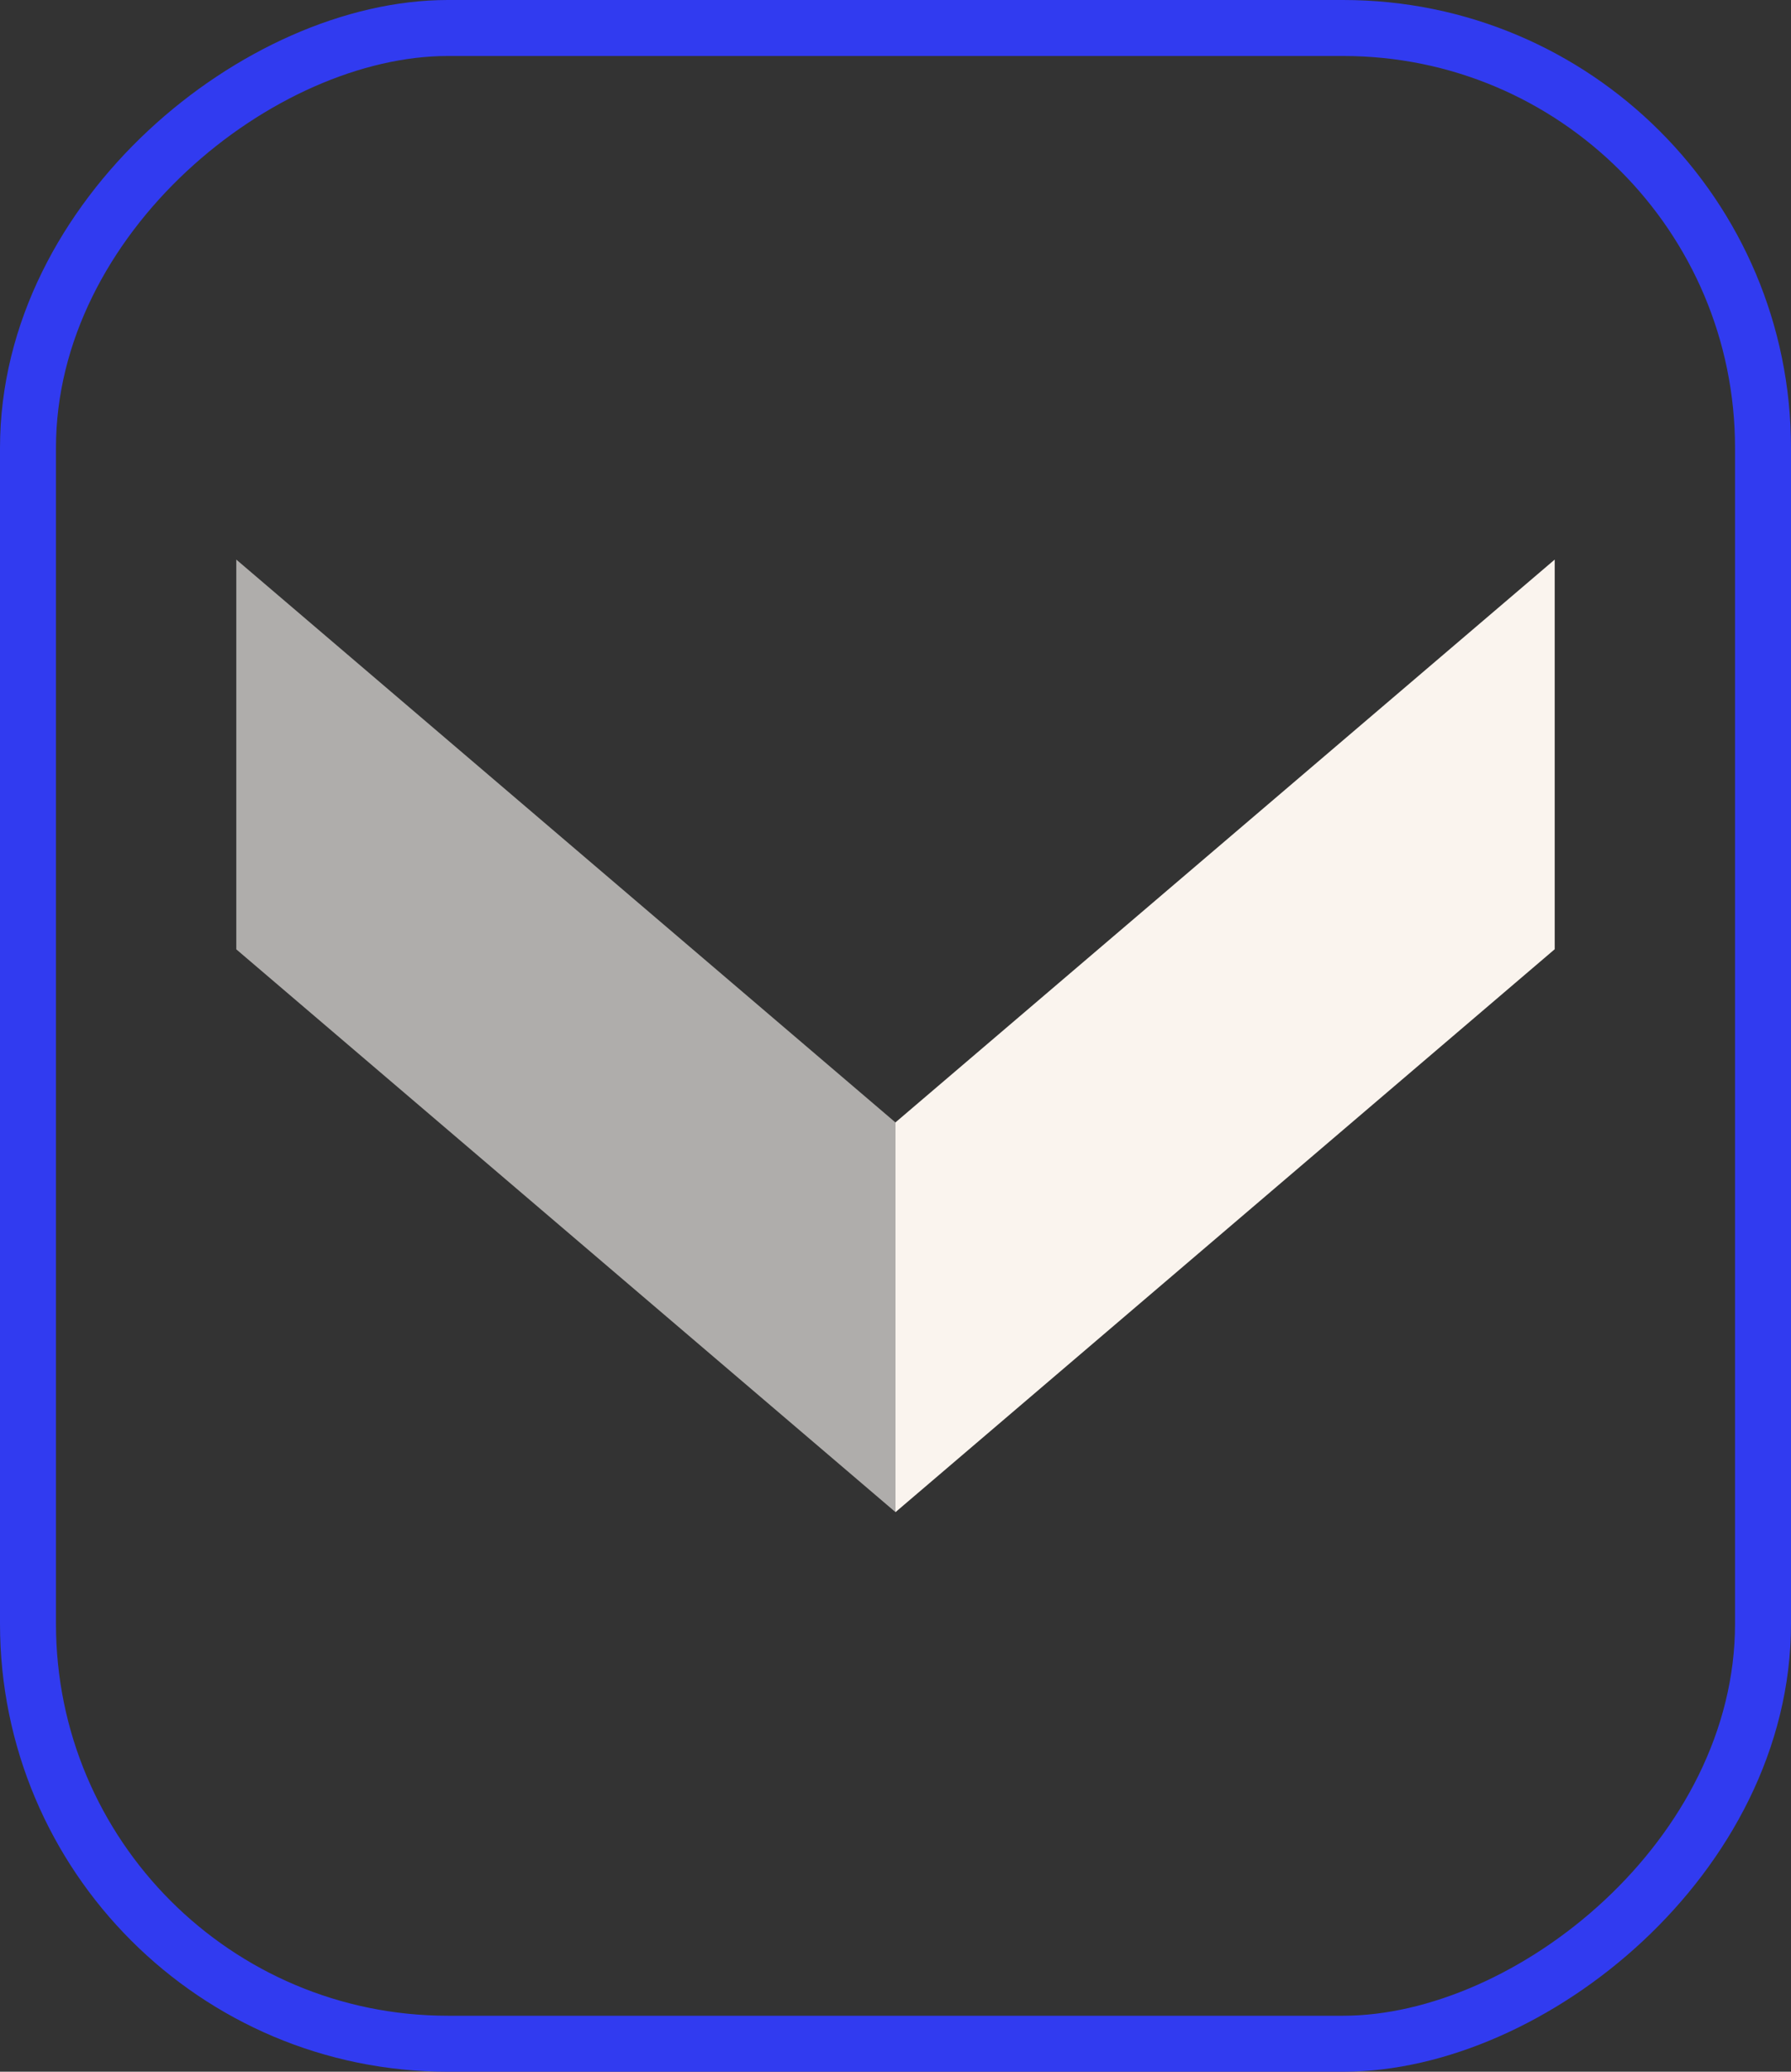
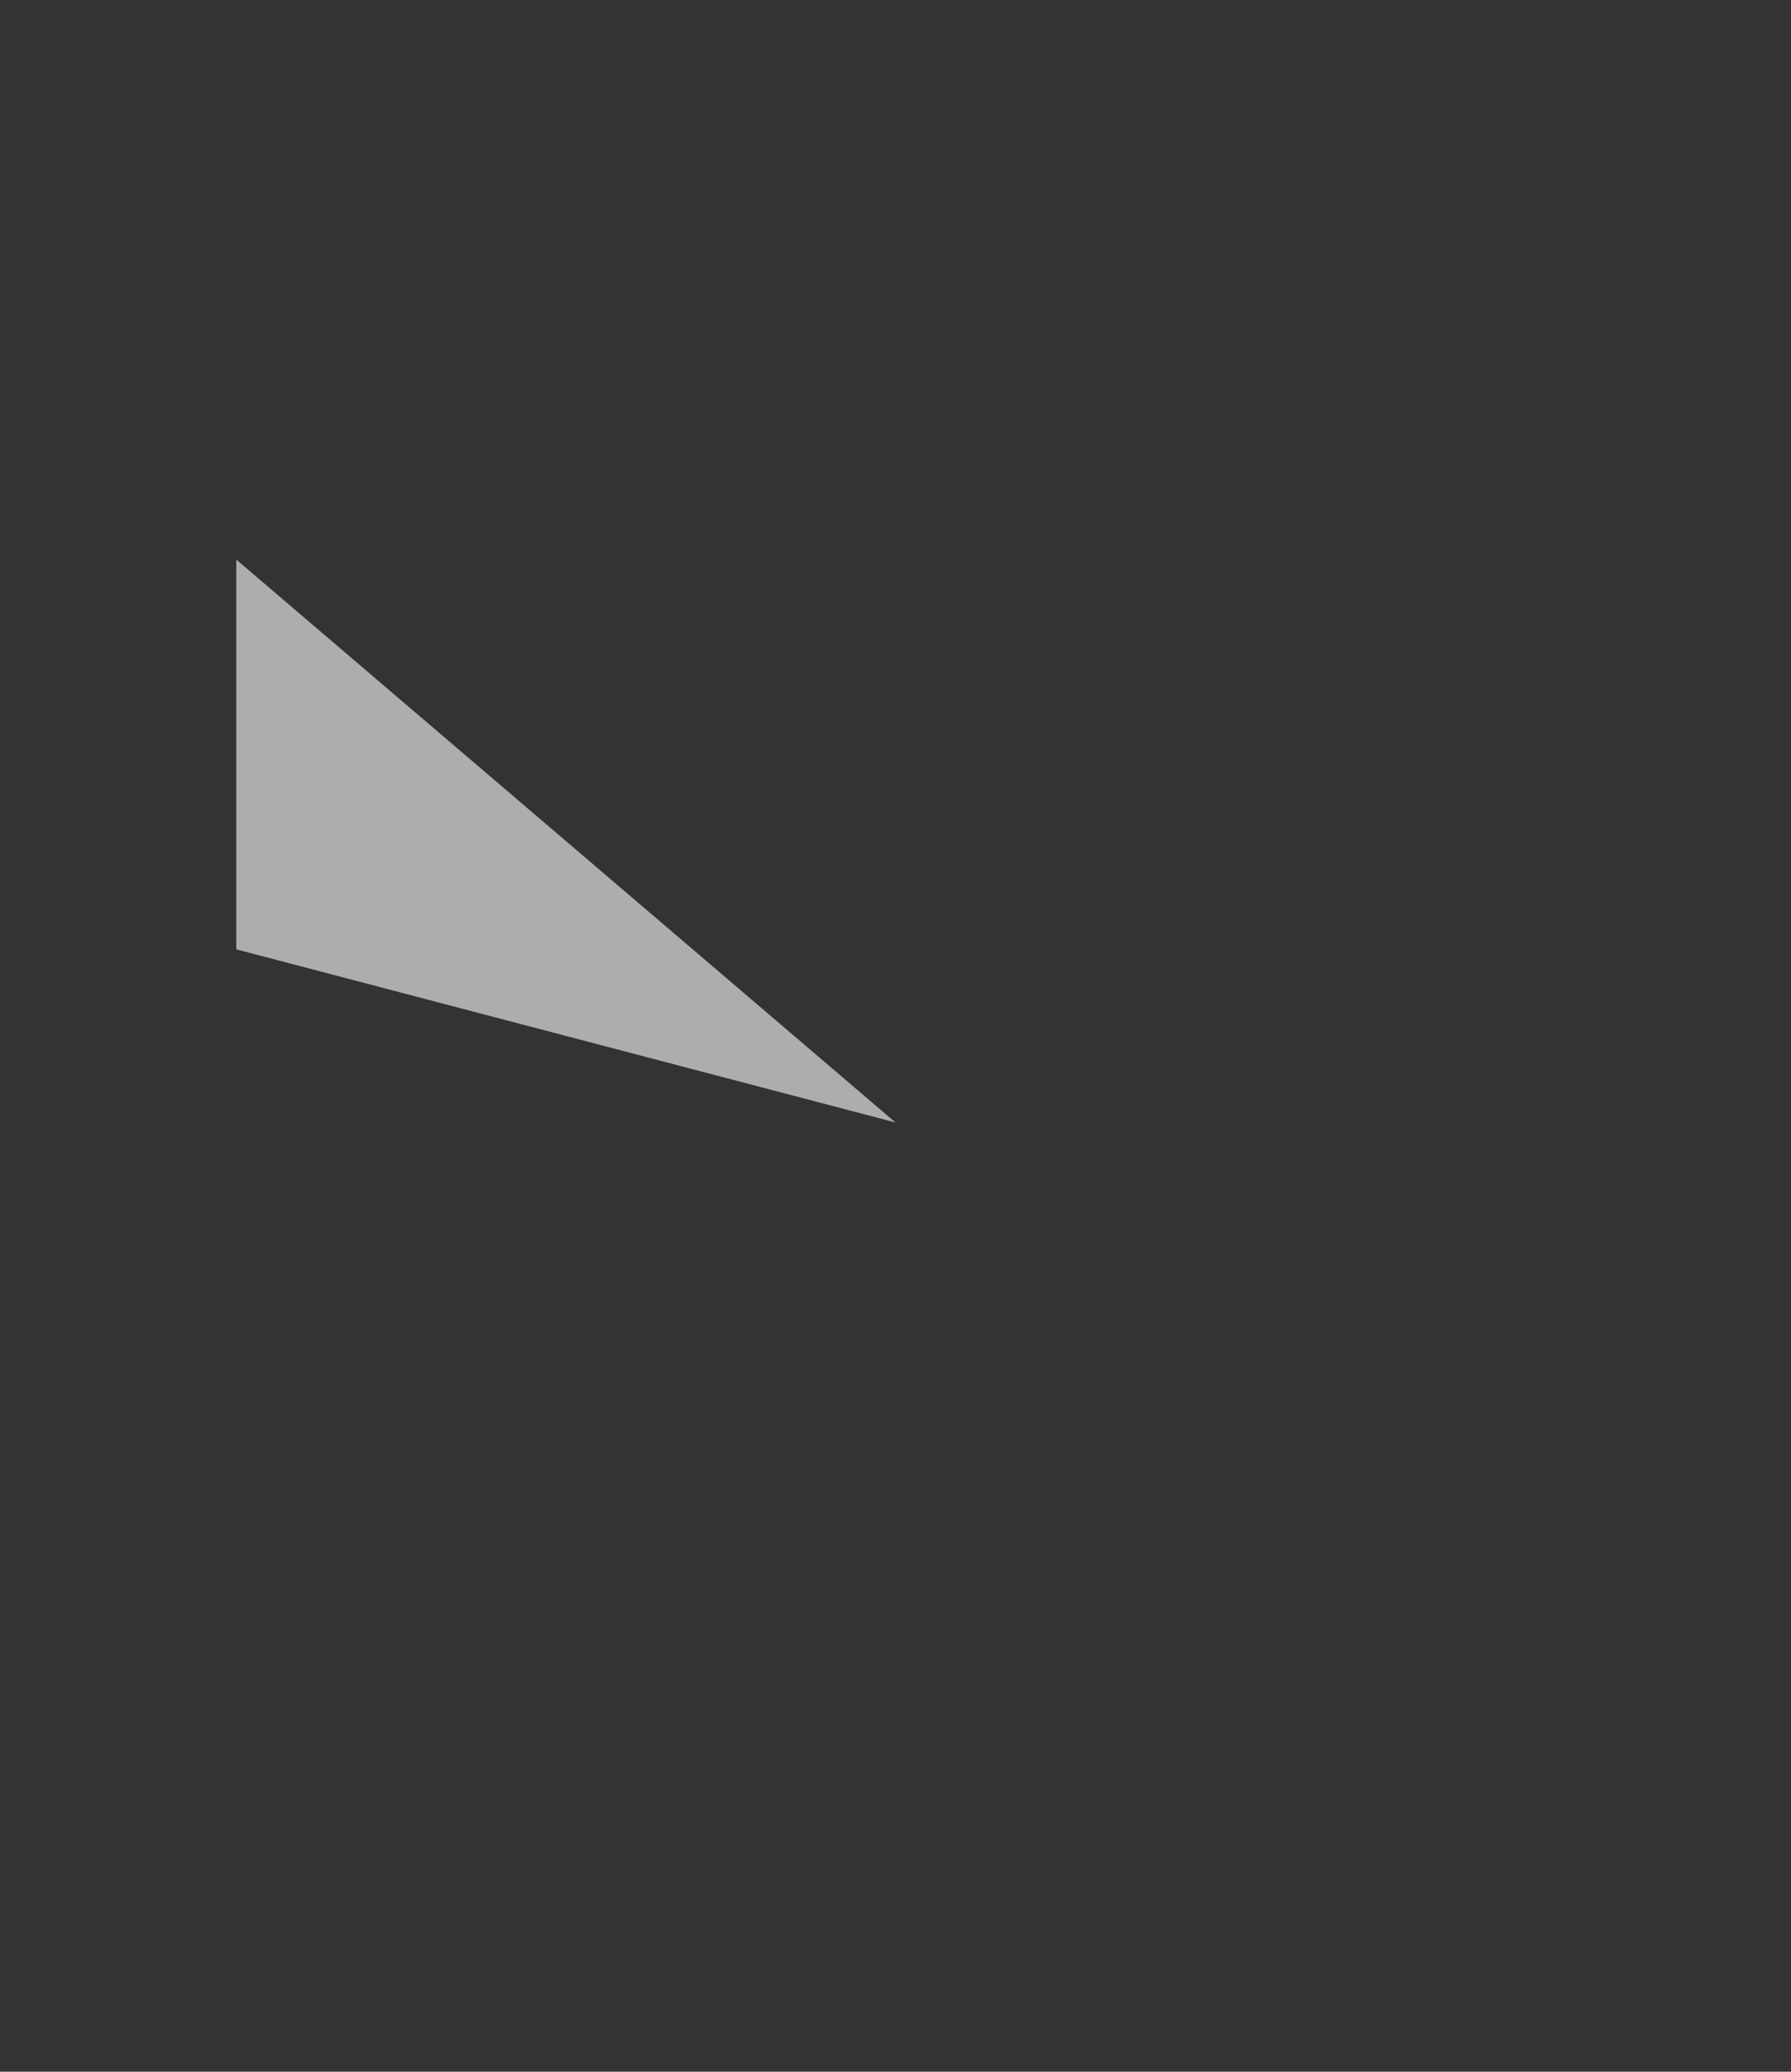
<svg xmlns="http://www.w3.org/2000/svg" width="32" height="37" viewBox="0 0 32 37" fill="none">
  <rect x="0" y="0" width="32" height="37" fill="#333333" stroke="none" />
-   <rect x="31.5" y="0.5" width="36" height="31" rx="7.5" transform="rotate(90 31.5 0.5)" stroke="#313BF0" />
-   <path d="M27.778 16.953L27.778 9.994L16 20.045L16 27.006L27.778 16.953Z" fill="#FAF4EE" />
-   <path d="M16 20.047L16 27.006L4.222 16.955L4.222 9.994L16 20.047Z" fill="#AFADAB" />
+   <path d="M16 20.047L4.222 16.955L4.222 9.994L16 20.047Z" fill="#AFADAB" />
</svg>